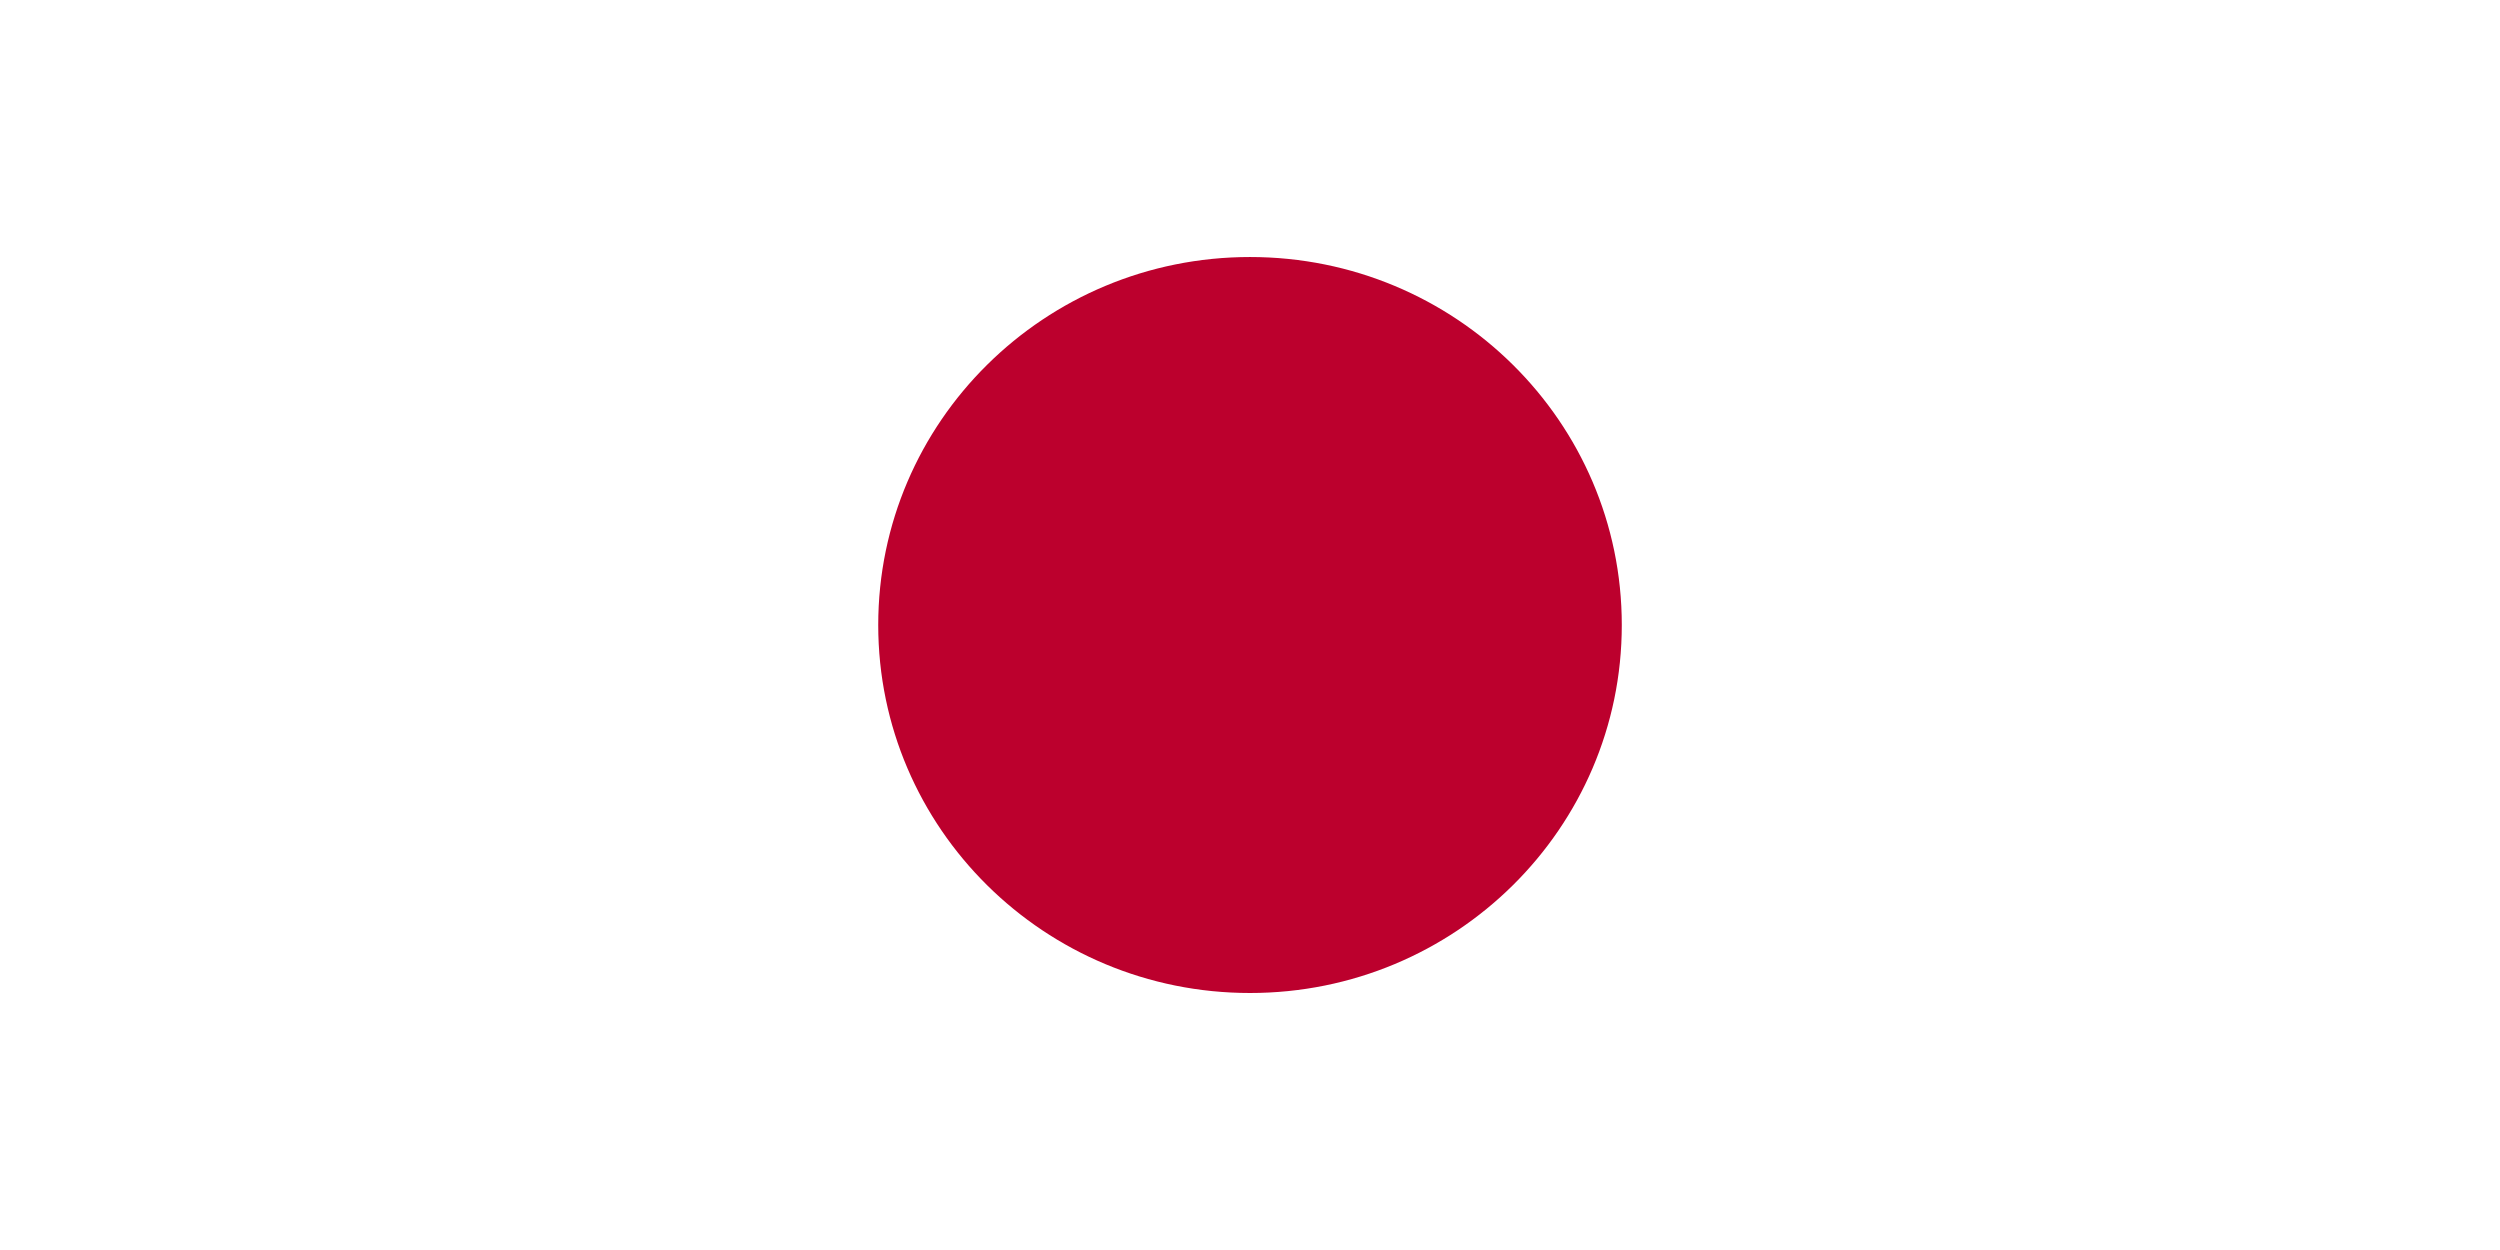
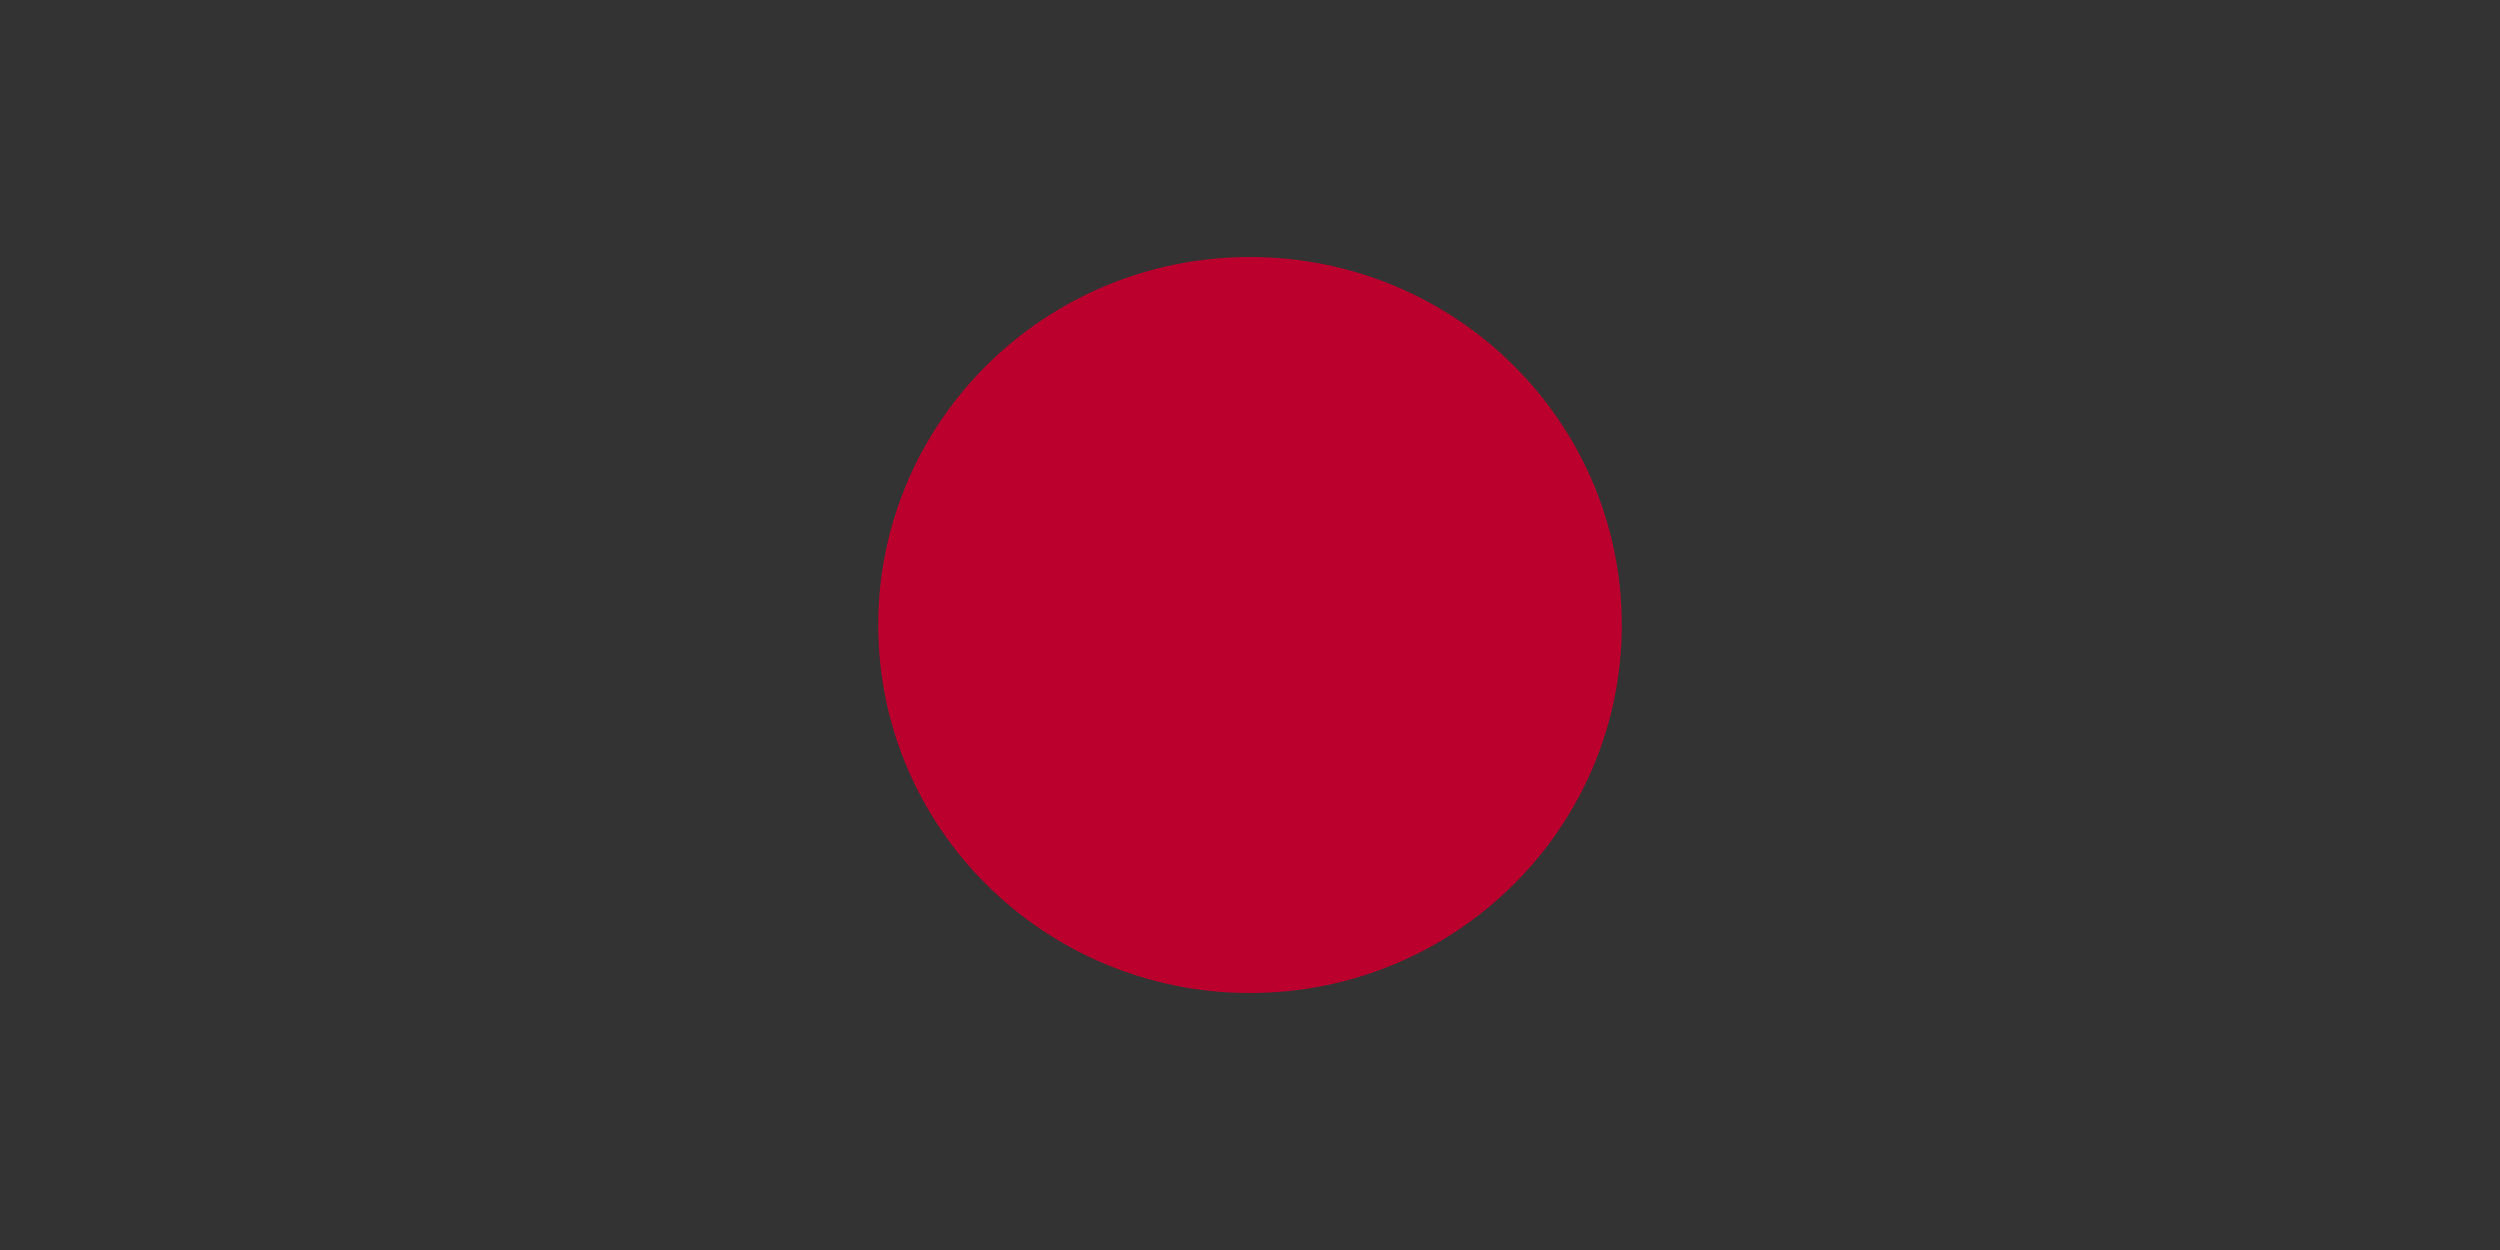
<svg xmlns="http://www.w3.org/2000/svg" width="130" height="65" fill="none">
  <rect width="100%" height="100%" fill="#333333" stroke="none" />
  <g clip-path="url(#clip0_3089_3847)">
-     <path d="M130-10.63H0v86.26h130v-86.26z" fill="#fff" />
    <path d="M65 51.636c10.678 0 19.333-8.568 19.333-19.136s-8.655-19.135-19.332-19.135c-10.678 0-19.333 8.567-19.333 19.135 0 10.569 8.655 19.136 19.333 19.136z" fill="#BC002D" />
  </g>
  <defs>
    <clipPath id="clip0_3089_3847">
      <path fill="#fff" d="M0 0h130v65H0z" />
    </clipPath>
  </defs>
</svg>